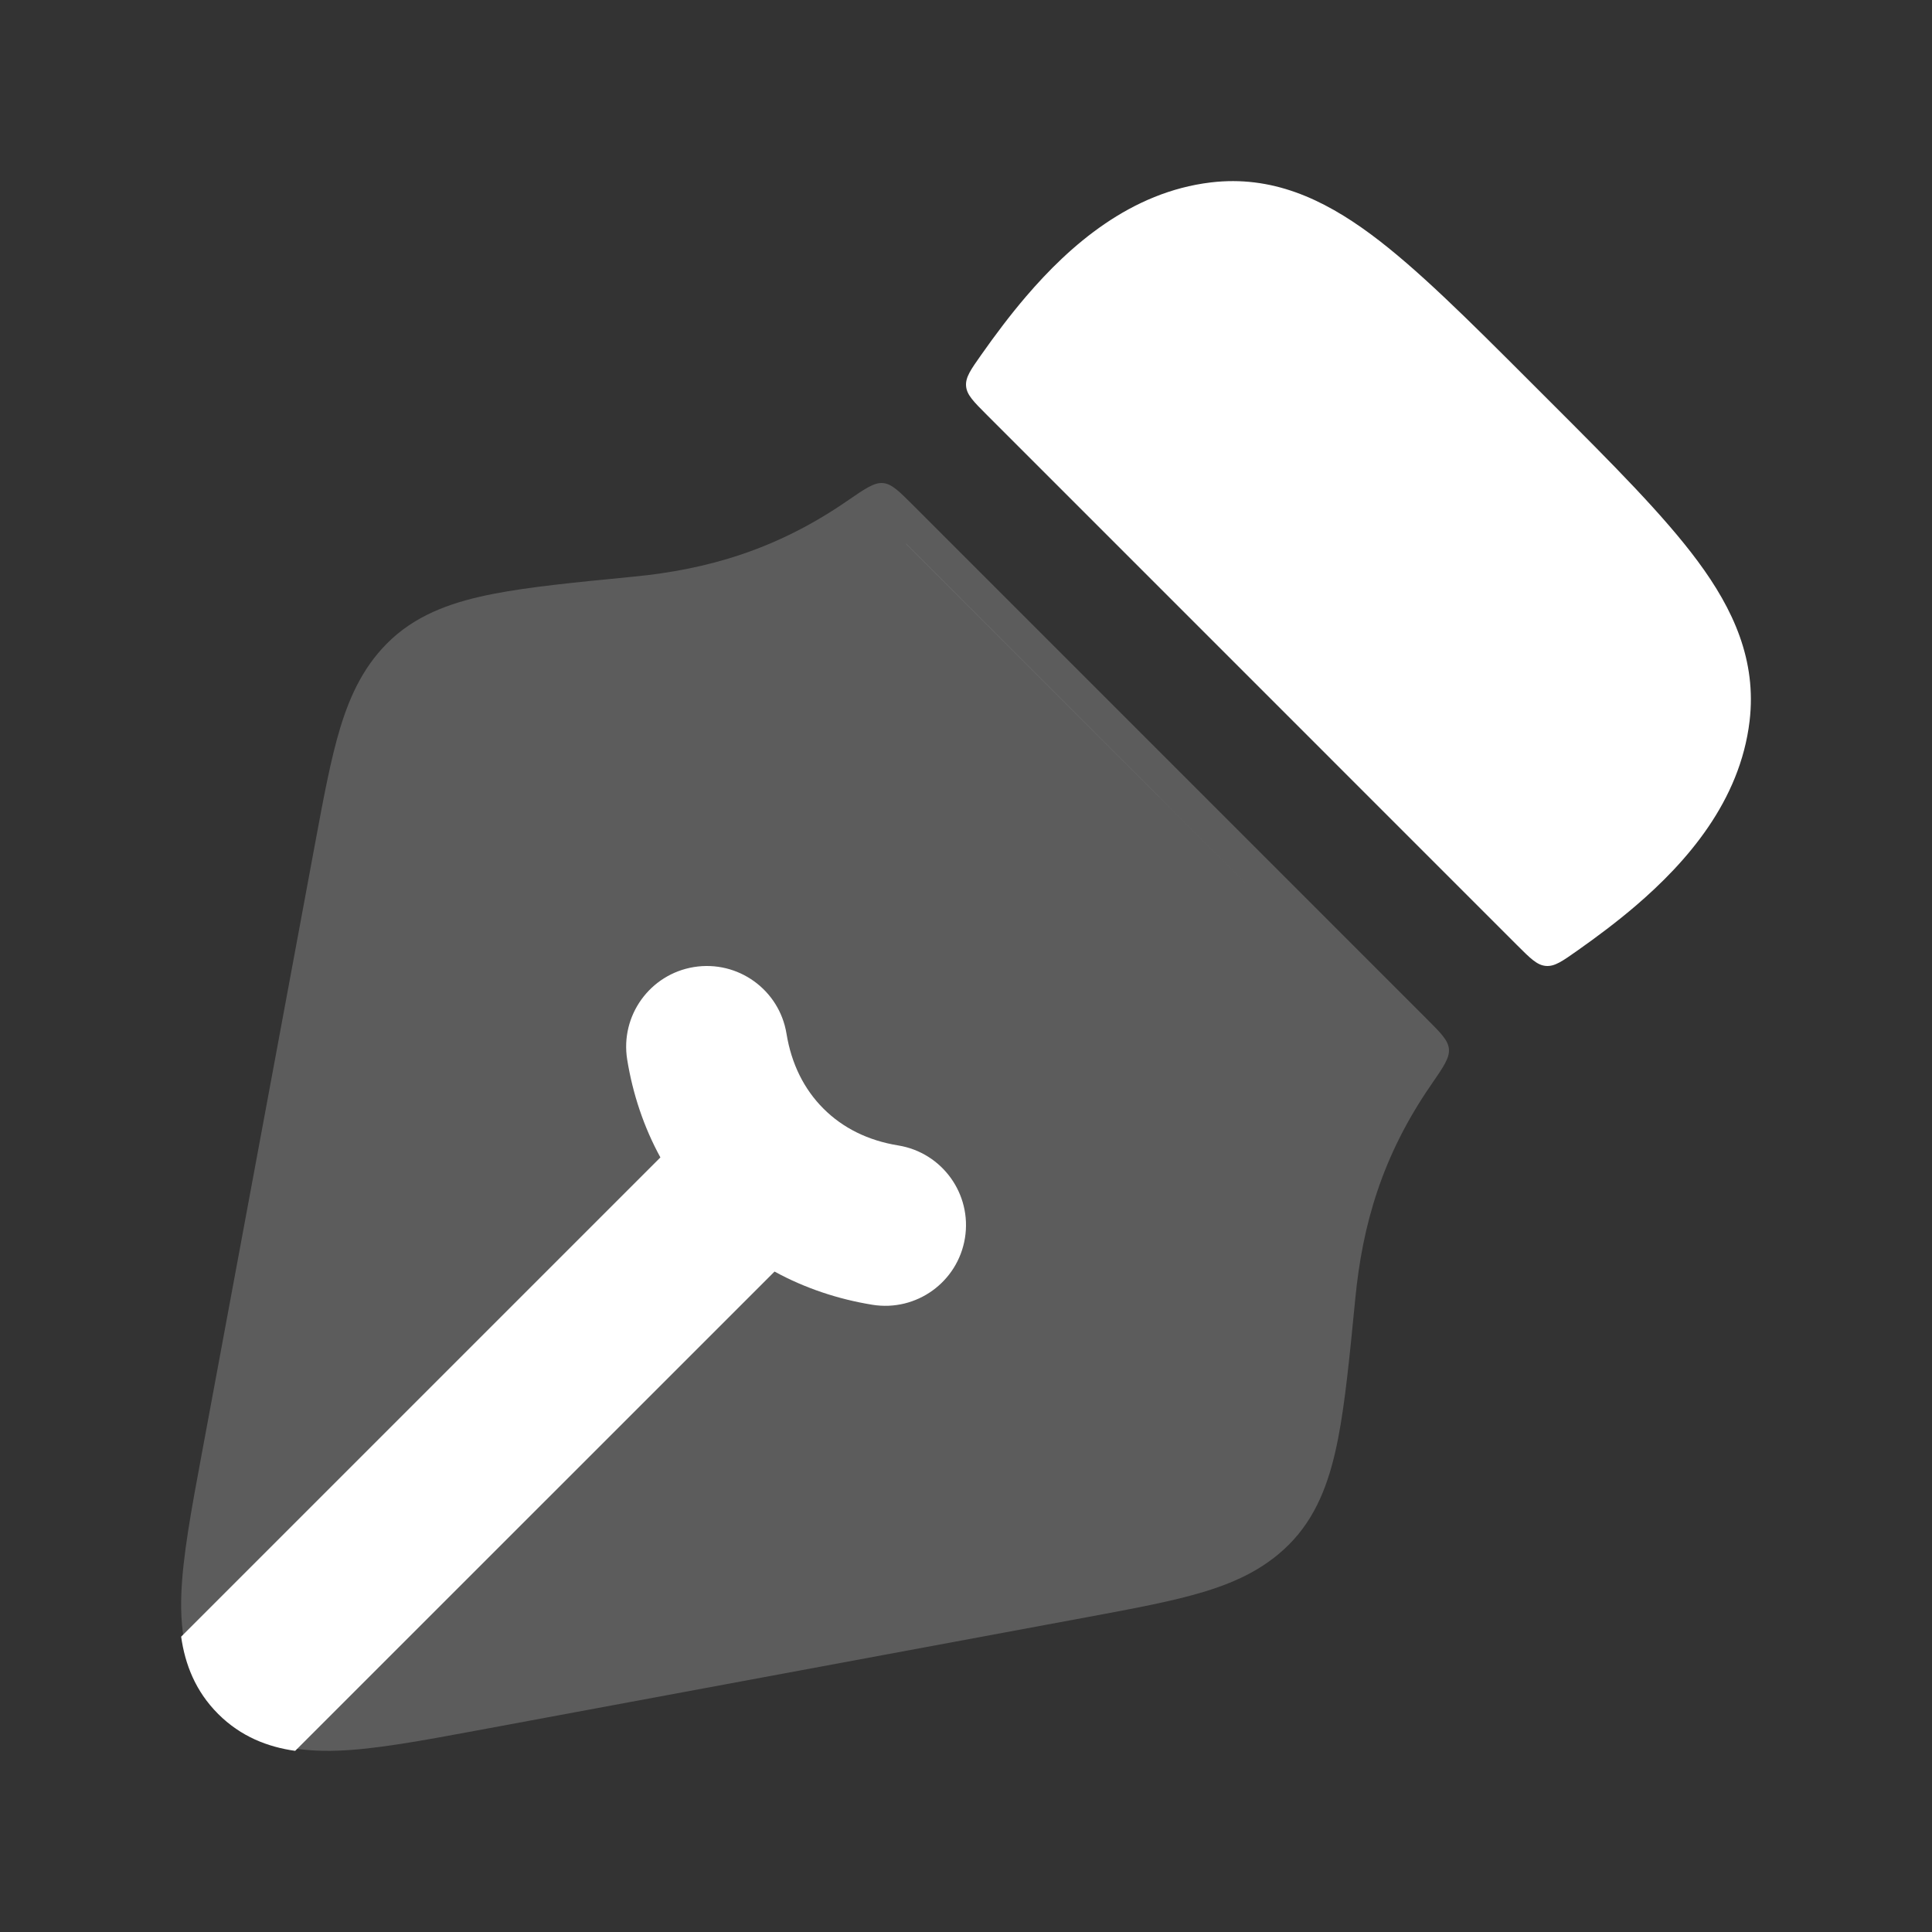
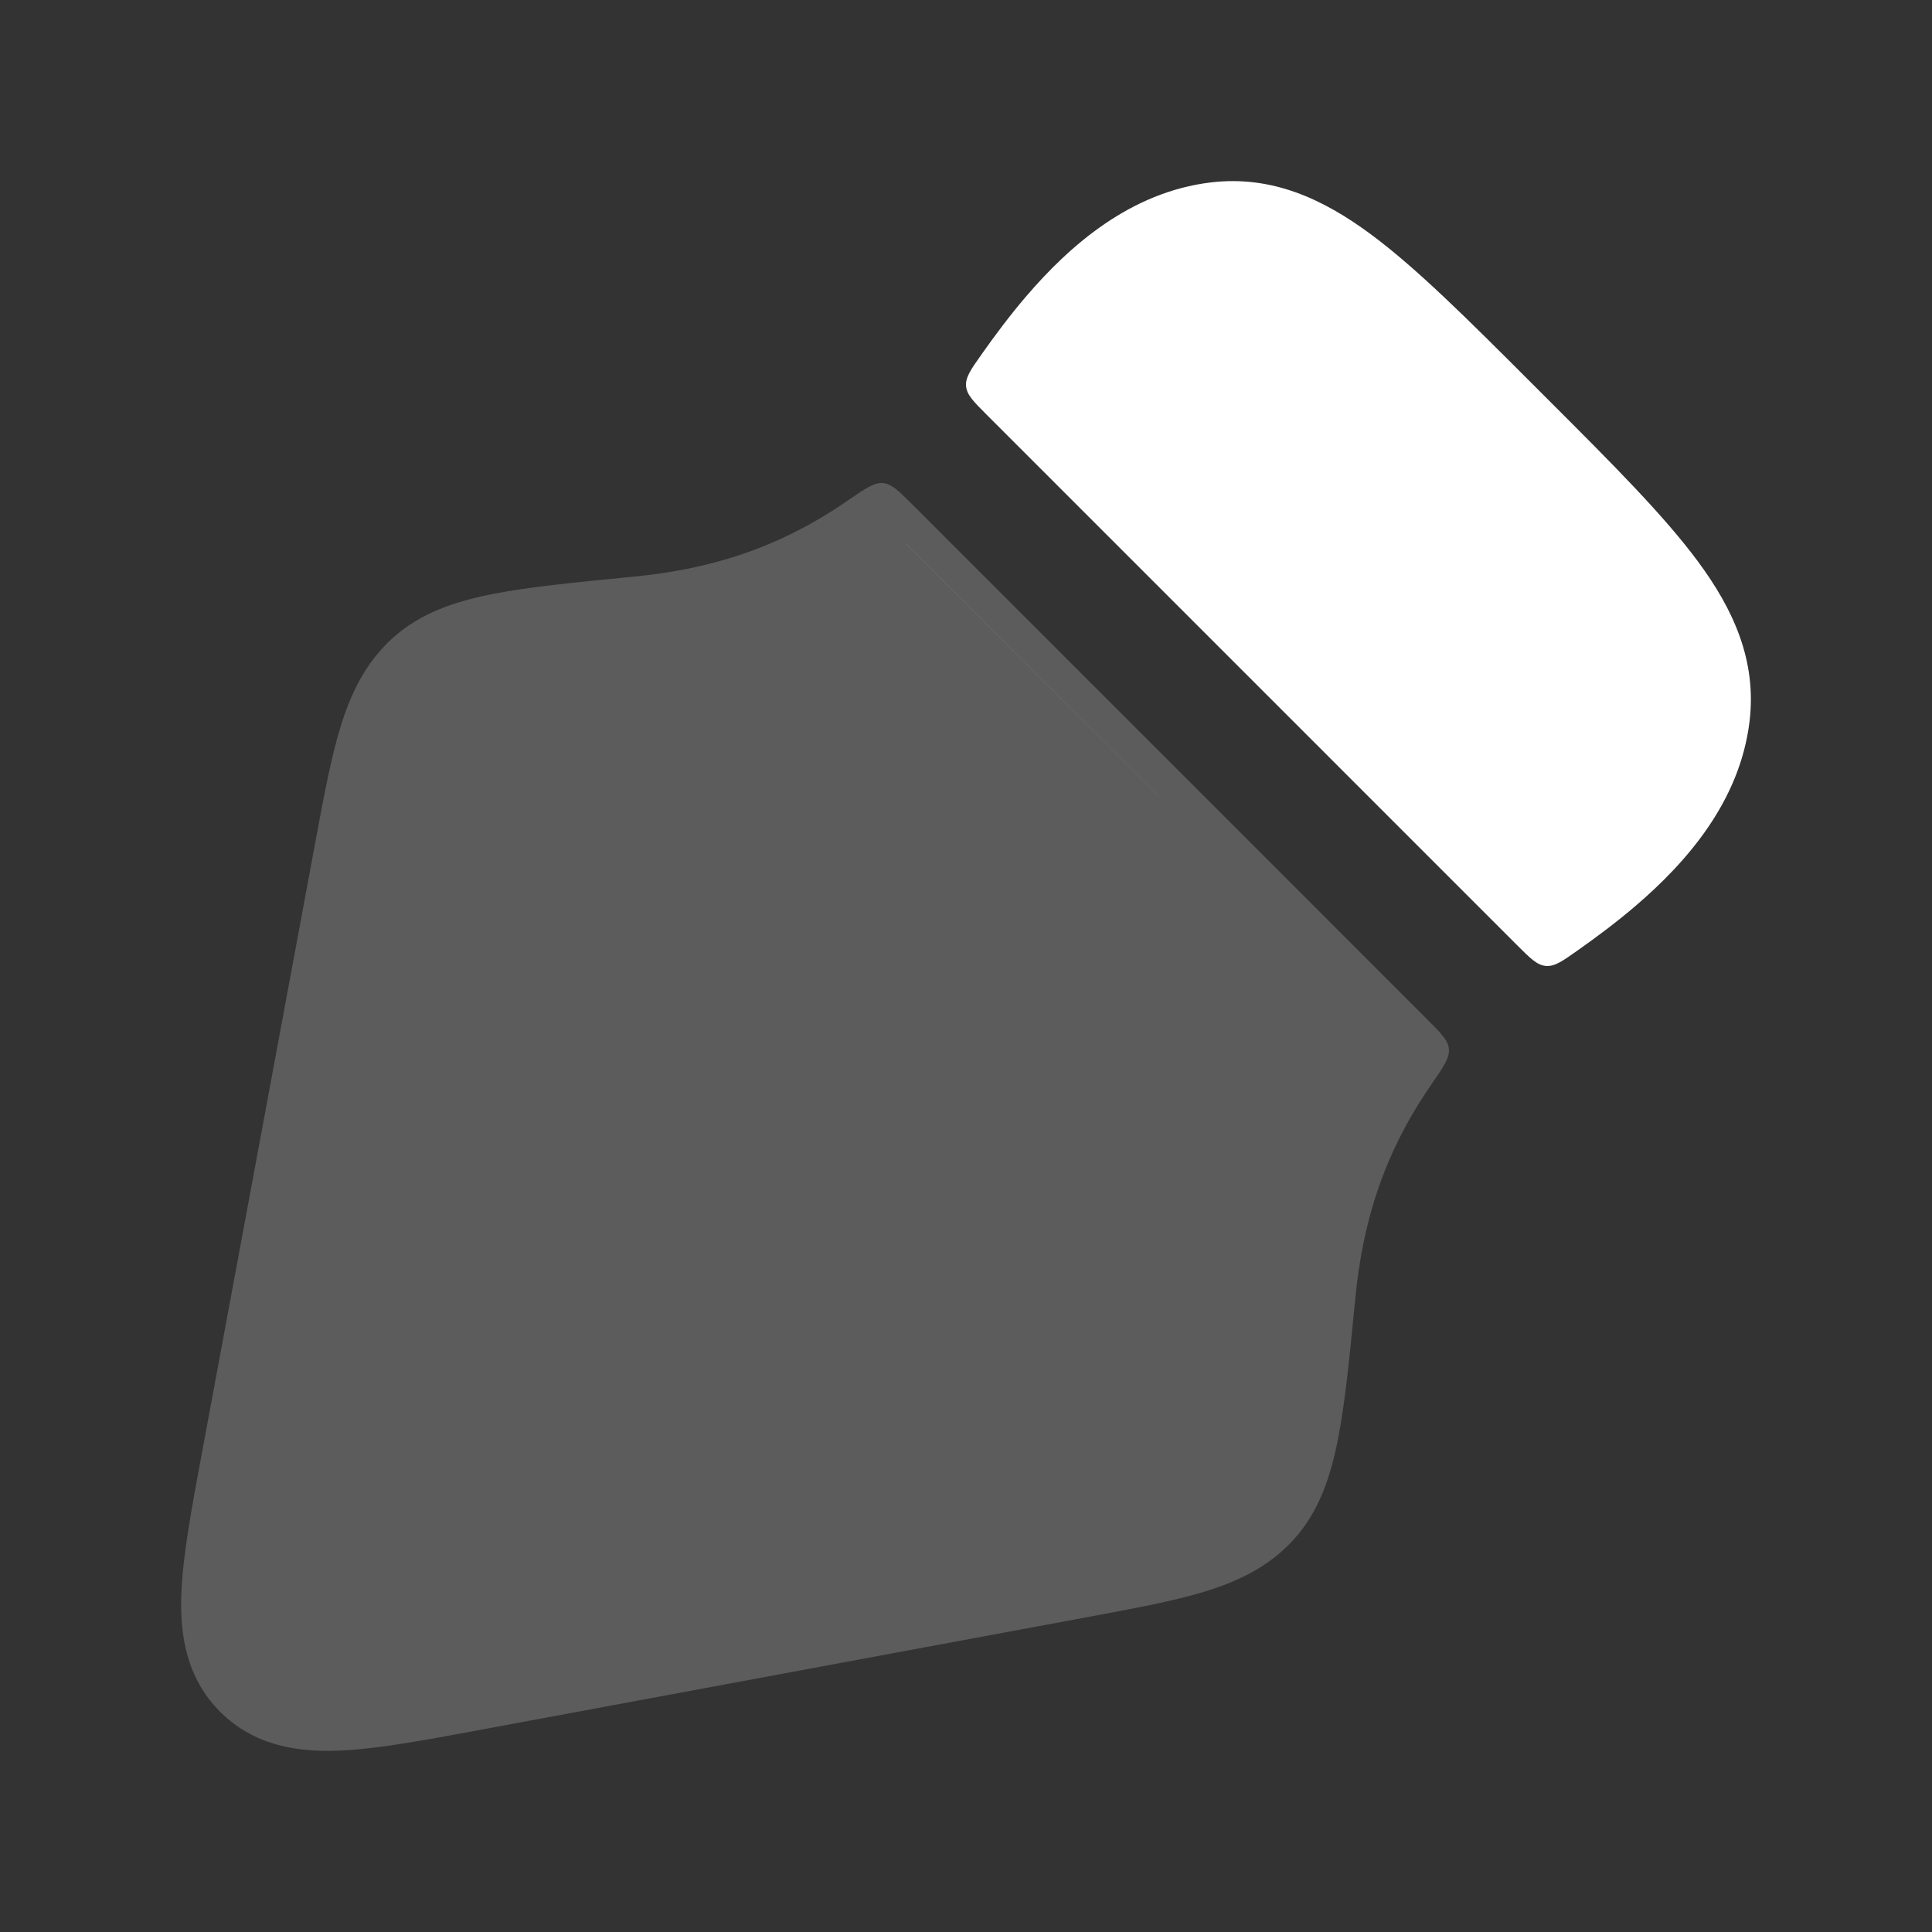
<svg xmlns="http://www.w3.org/2000/svg" width="50" height="50" viewBox="0 0 50 50" fill="none">
  <rect x="0" y="0" width="50" height="50" fill="#333333" stroke="none" />
  <path opacity="0.2" d="M37.035 28.078C37.358 27.61 37.519 27.376 37.498 27.149C37.478 26.923 37.291 26.736 36.916 26.361L23.64 13.084C23.266 12.71 23.079 12.522 22.852 12.502C22.626 12.481 22.392 12.643 21.923 12.965C20.085 14.232 18.294 14.738 16.412 14.922L16.332 14.93C14.889 15.071 13.694 15.188 12.76 15.371C11.81 15.557 10.88 15.854 10.145 16.528C9.443 17.172 9.068 17.973 8.807 18.83C8.561 19.637 8.373 20.65 8.154 21.831L5.215 37.66C4.955 39.059 4.728 40.28 4.693 41.254C4.655 42.291 4.814 43.417 5.698 44.302C6.583 45.186 7.709 45.345 8.746 45.307C9.72 45.272 10.94 45.045 12.34 44.785L28.168 41.846C29.349 41.627 30.362 41.438 31.168 41.193C32.025 40.932 32.827 40.557 33.471 39.855C34.144 39.12 34.441 38.19 34.628 37.24C34.811 36.306 34.928 35.111 35.069 33.668L35.077 33.588C35.261 31.706 35.767 29.916 37.035 28.078Z" fill="white" />
  <path d="M39.593 9.871C37.99 8.268 36.664 6.942 35.478 6.064C34.229 5.139 32.907 4.534 31.337 4.721C29.261 4.969 27.689 6.347 26.555 7.672C26.146 8.15 25.758 8.666 25.398 9.178C25.121 9.57 24.983 9.766 25.002 9.993C25.021 10.219 25.195 10.393 25.543 10.741L39.258 24.457C39.606 24.805 39.78 24.979 40.006 24.998C40.233 25.018 40.429 24.879 40.822 24.602C41.333 24.242 41.85 23.854 42.328 23.445C43.653 22.31 45.031 20.739 45.279 18.663C45.465 17.093 44.861 15.77 43.936 14.522C43.058 13.336 41.732 12.009 40.128 10.406L39.593 9.871Z" fill="white" />
  <path d="M32.812 23.438L23.438 14.062C23.448 14.073 23.458 14.084 23.469 14.095L32.812 23.438Z" fill="white" />
-   <path d="M7.639 45.312L20.045 32.908C20.837 33.341 21.695 33.624 22.576 33.767C23.715 33.952 24.788 33.179 24.973 32.04C25.157 30.902 24.384 29.829 23.246 29.644C22.467 29.518 21.811 29.192 21.31 28.69C20.808 28.188 20.482 27.533 20.355 26.754C20.171 25.616 19.098 24.843 17.959 25.027C16.82 25.212 16.047 26.285 16.232 27.424C16.375 28.305 16.658 29.163 17.091 29.954L4.688 42.357C4.788 43.065 5.054 43.765 5.645 44.356C6.235 44.946 6.933 45.212 7.639 45.312Z" fill="white" />
</svg>